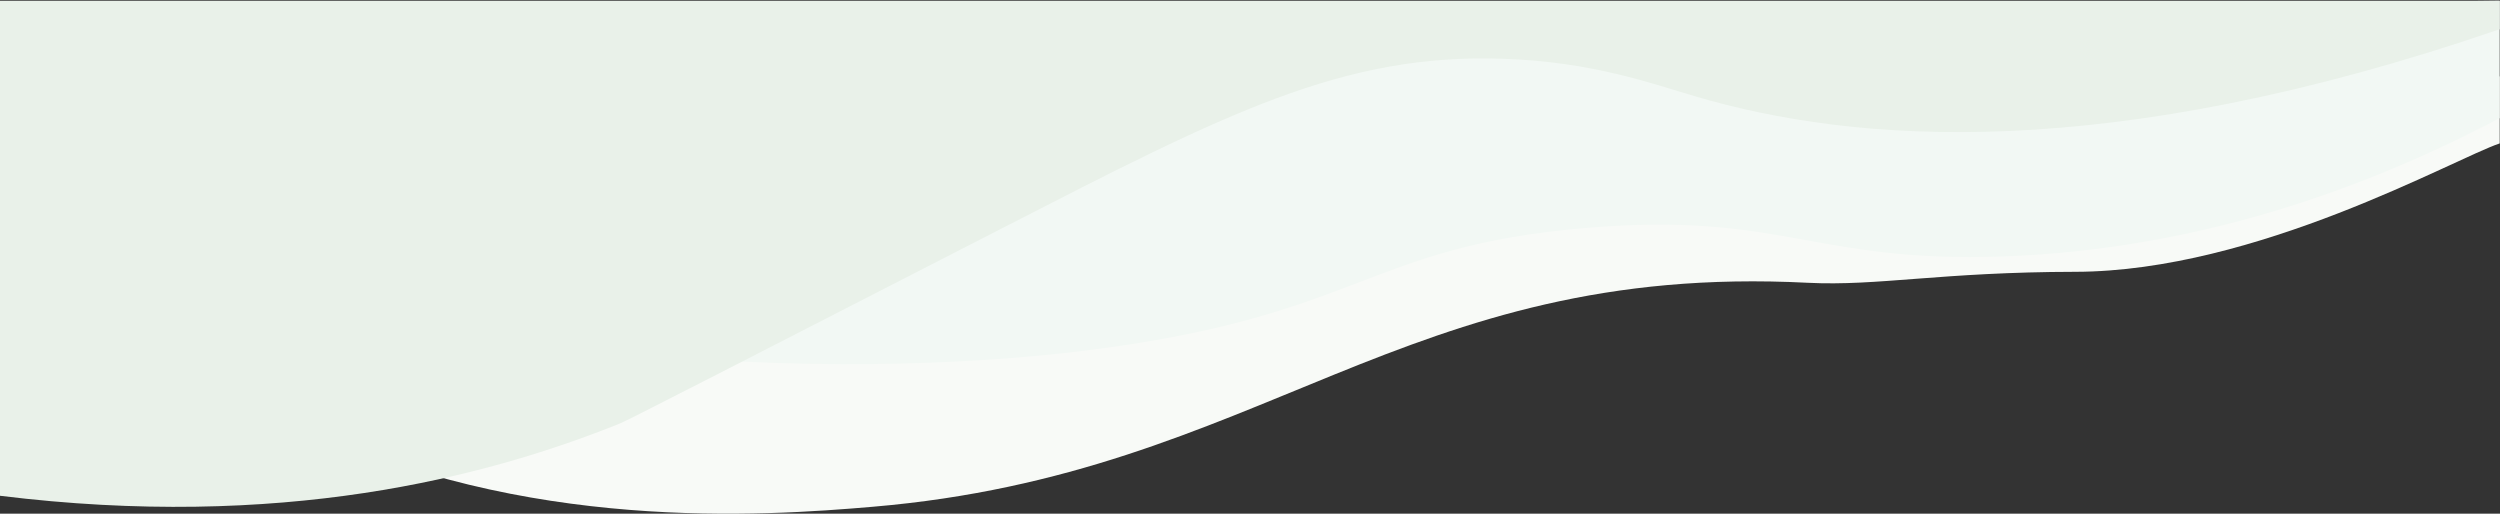
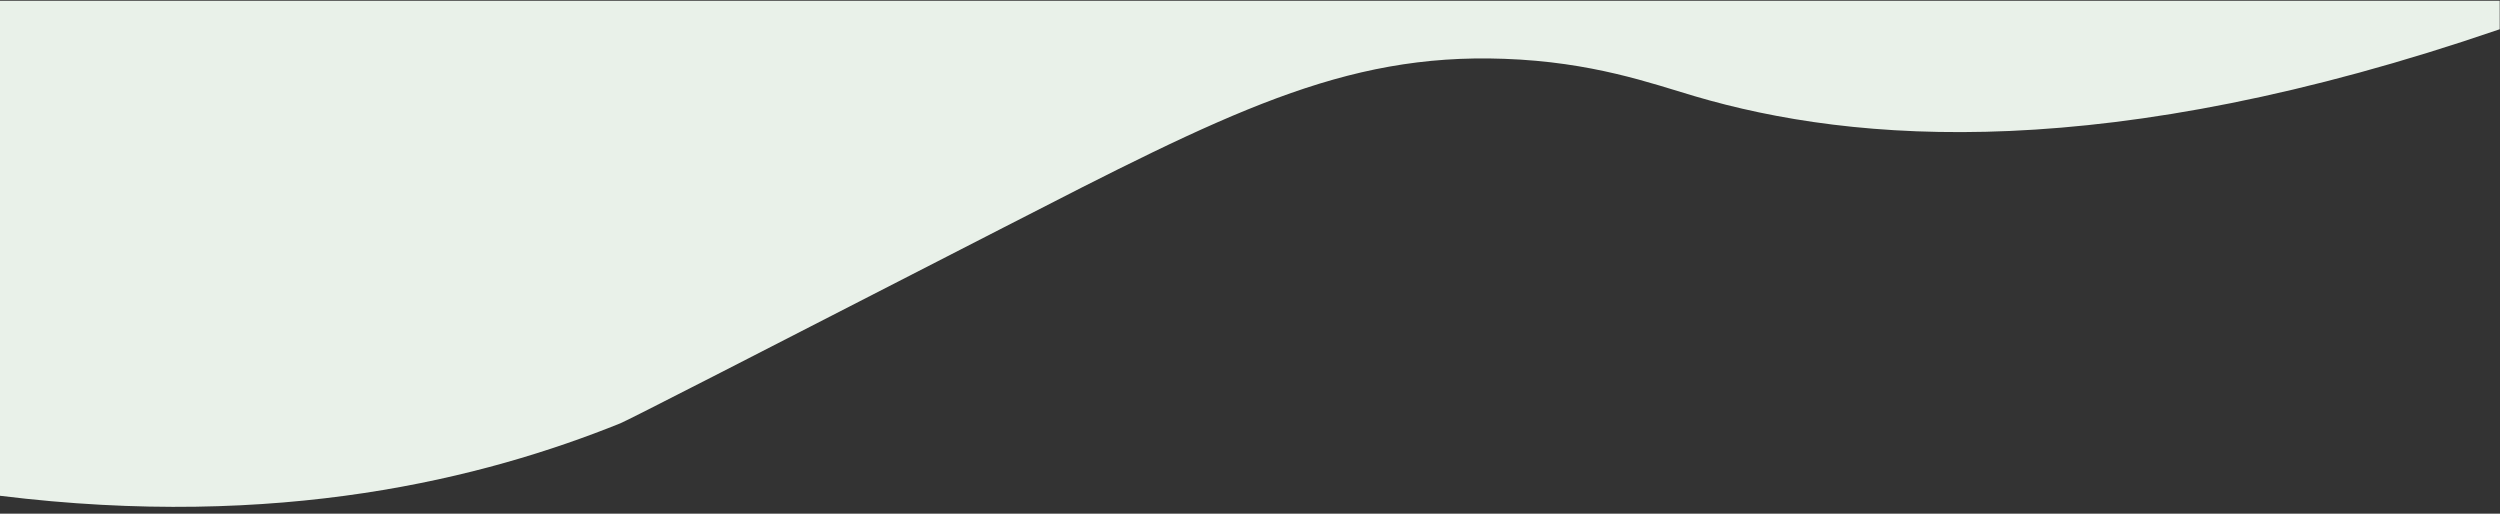
<svg xmlns="http://www.w3.org/2000/svg" width="1752" height="360" viewBox="0 0 1752 360" fill="none">
  <rect x="0" y="0" width="1752" height="360" fill="#333333" stroke="none" />
-   <path d="M1751.79 100.501C1719.73 111.272 1581.48 190.173 1454.52 190.481C1360.14 190.635 1315.89 200.637 1267.03 198.175C982.591 183.556 884.999 331.896 611.715 355.132C534.769 361.749 366.644 373.29 211.599 298.196L247.507 53.528L1751.79 53.528V100.501Z" fill="#F8FAF7" />
-   <path d="M1751.79 82.765C1656.25 133.084 1539.16 174.785 1404.25 179.709C1270.37 184.479 1249.46 148.164 1111.86 159.705C955.916 172.785 954.634 221.718 759.193 245.877C732.903 249.109 630.823 260.804 496.297 252.032C425.122 247.416 363.823 238.183 315.476 228.95L318.5 17.004L1751.79 0.5V82.765Z" fill="#F2F8F4" />
  <path d="M1751.79 20.5C1476.84 114.828 1299.99 100.615 1187.52 67.377C1157.26 58.452 1115.83 43.372 1054.15 41.218C941.169 37.063 858.965 79.534 702.767 159.705C527.716 249.571 440.127 294.503 434.741 296.657C339.329 335.127 195.826 371.597 0 347.438V0.5H1751.79V20.5Z" fill="#E9F1E9" />
</svg>